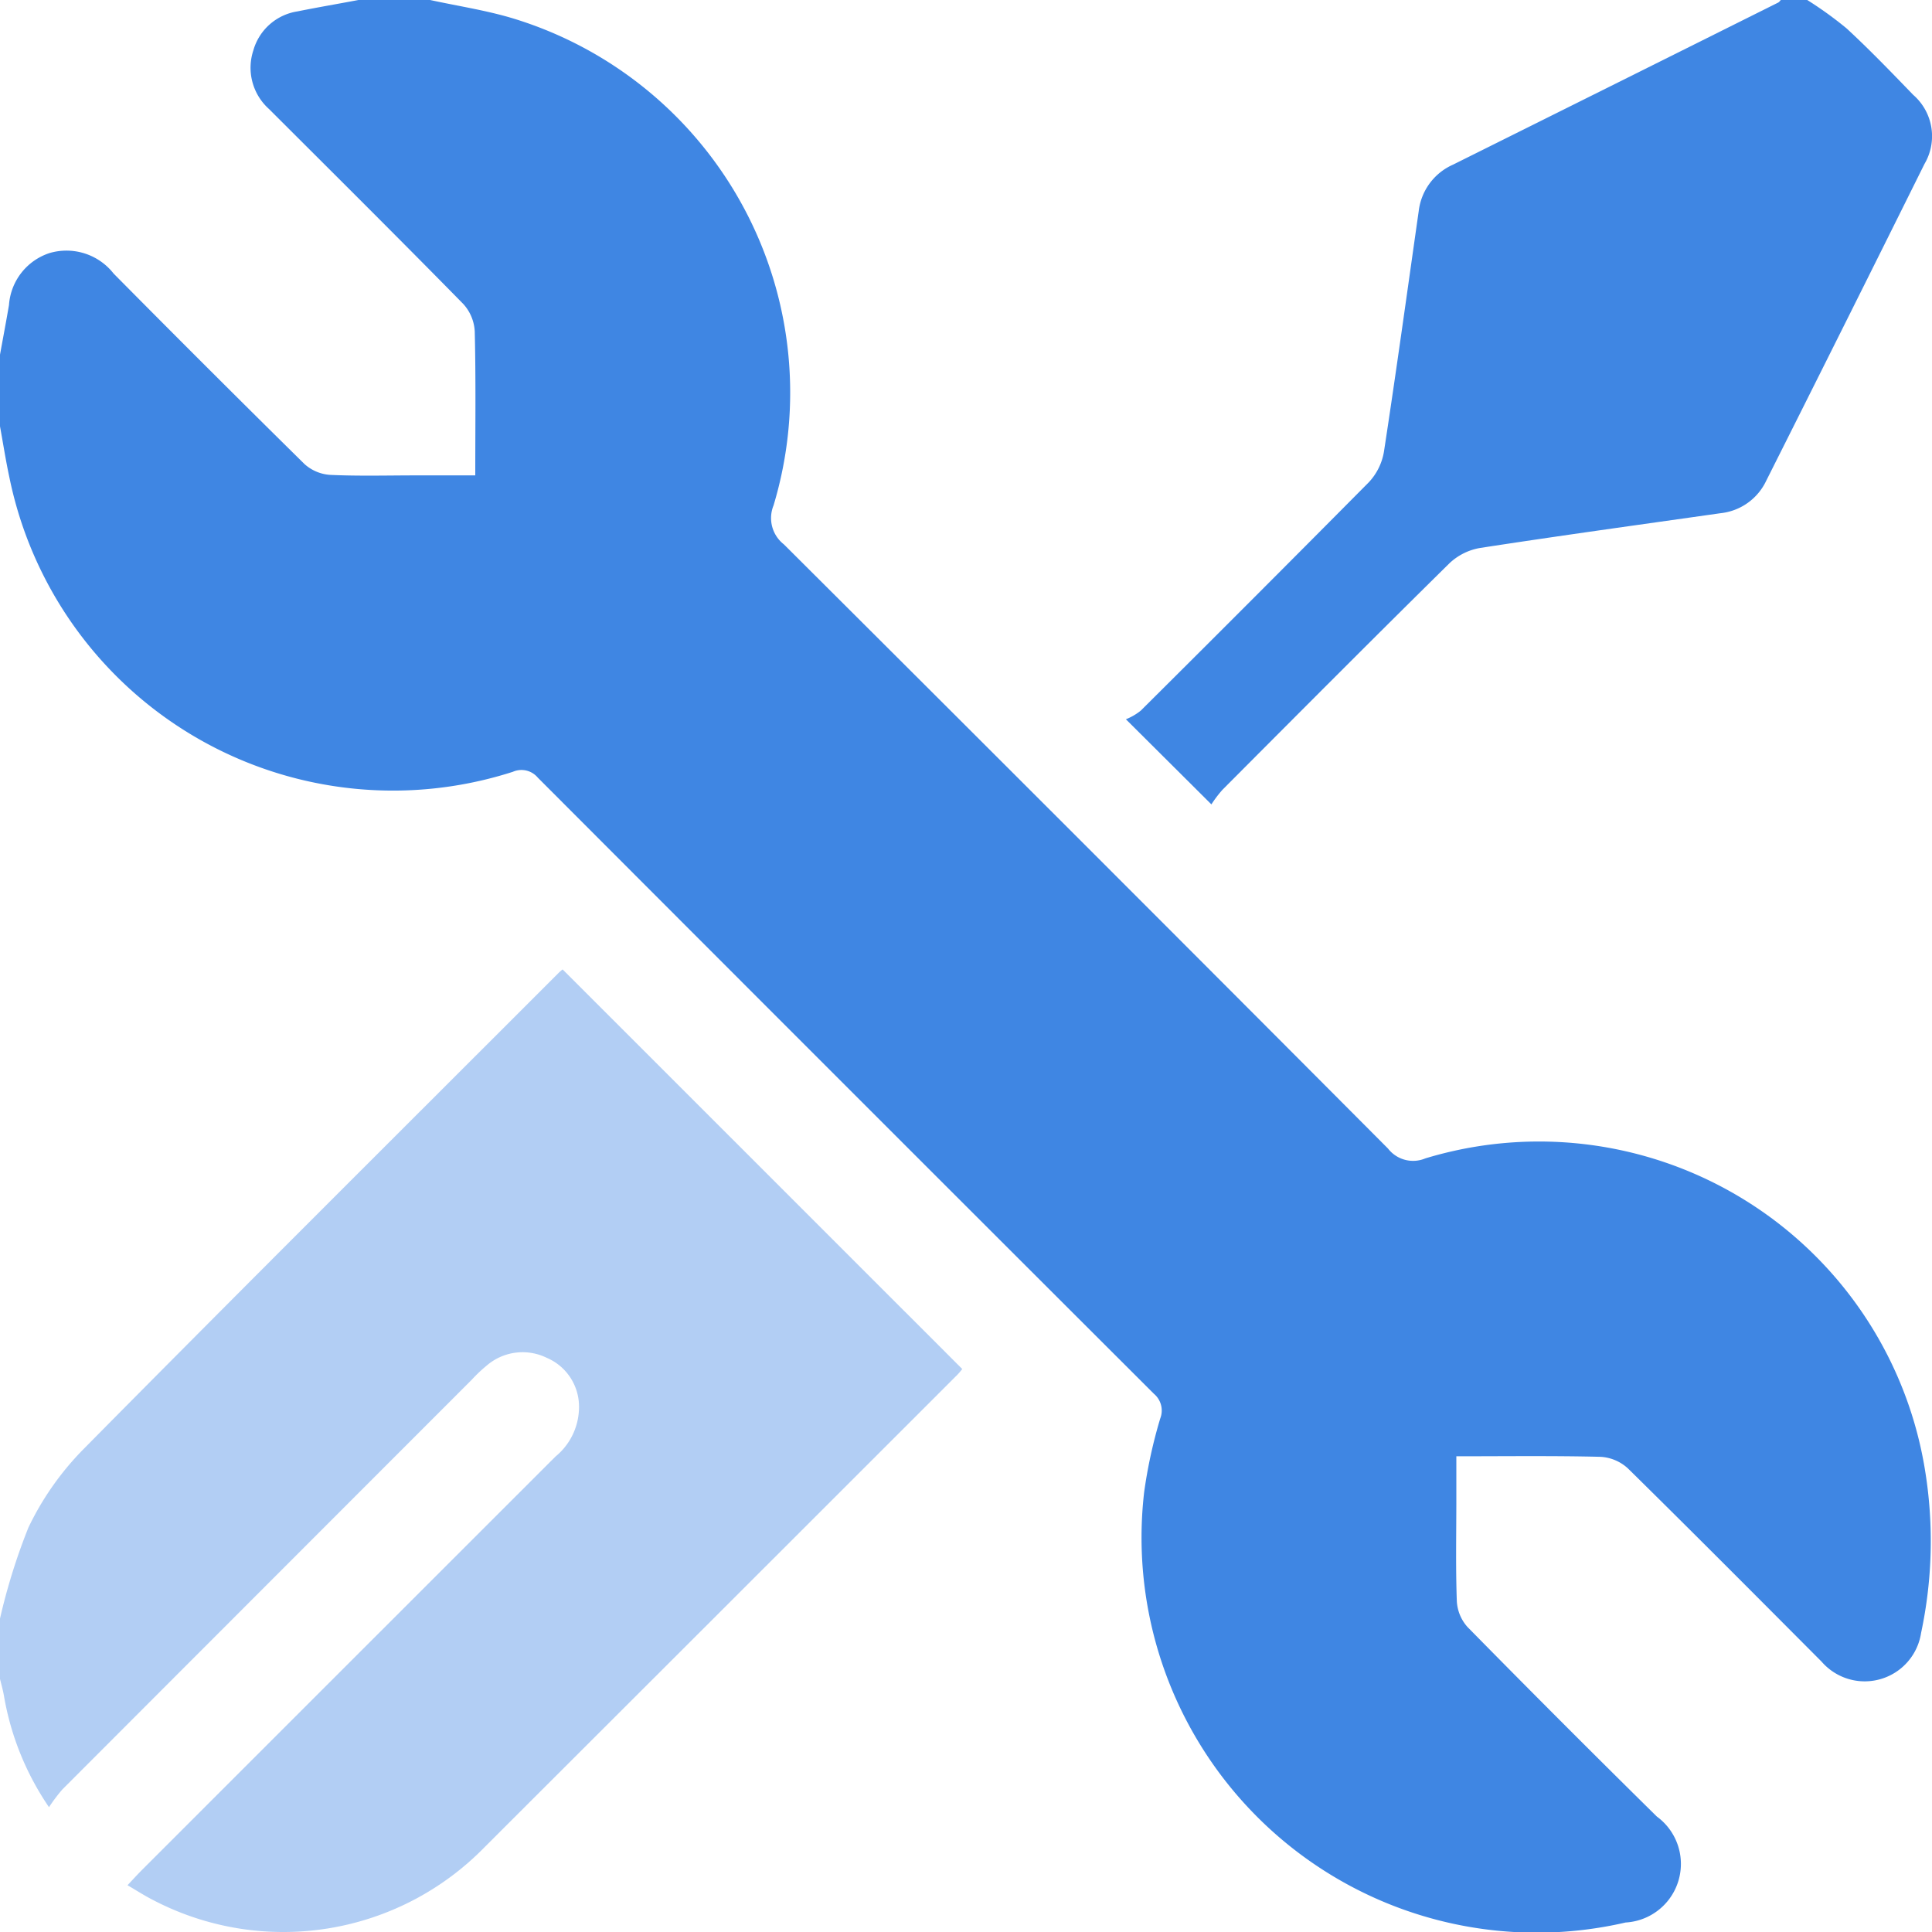
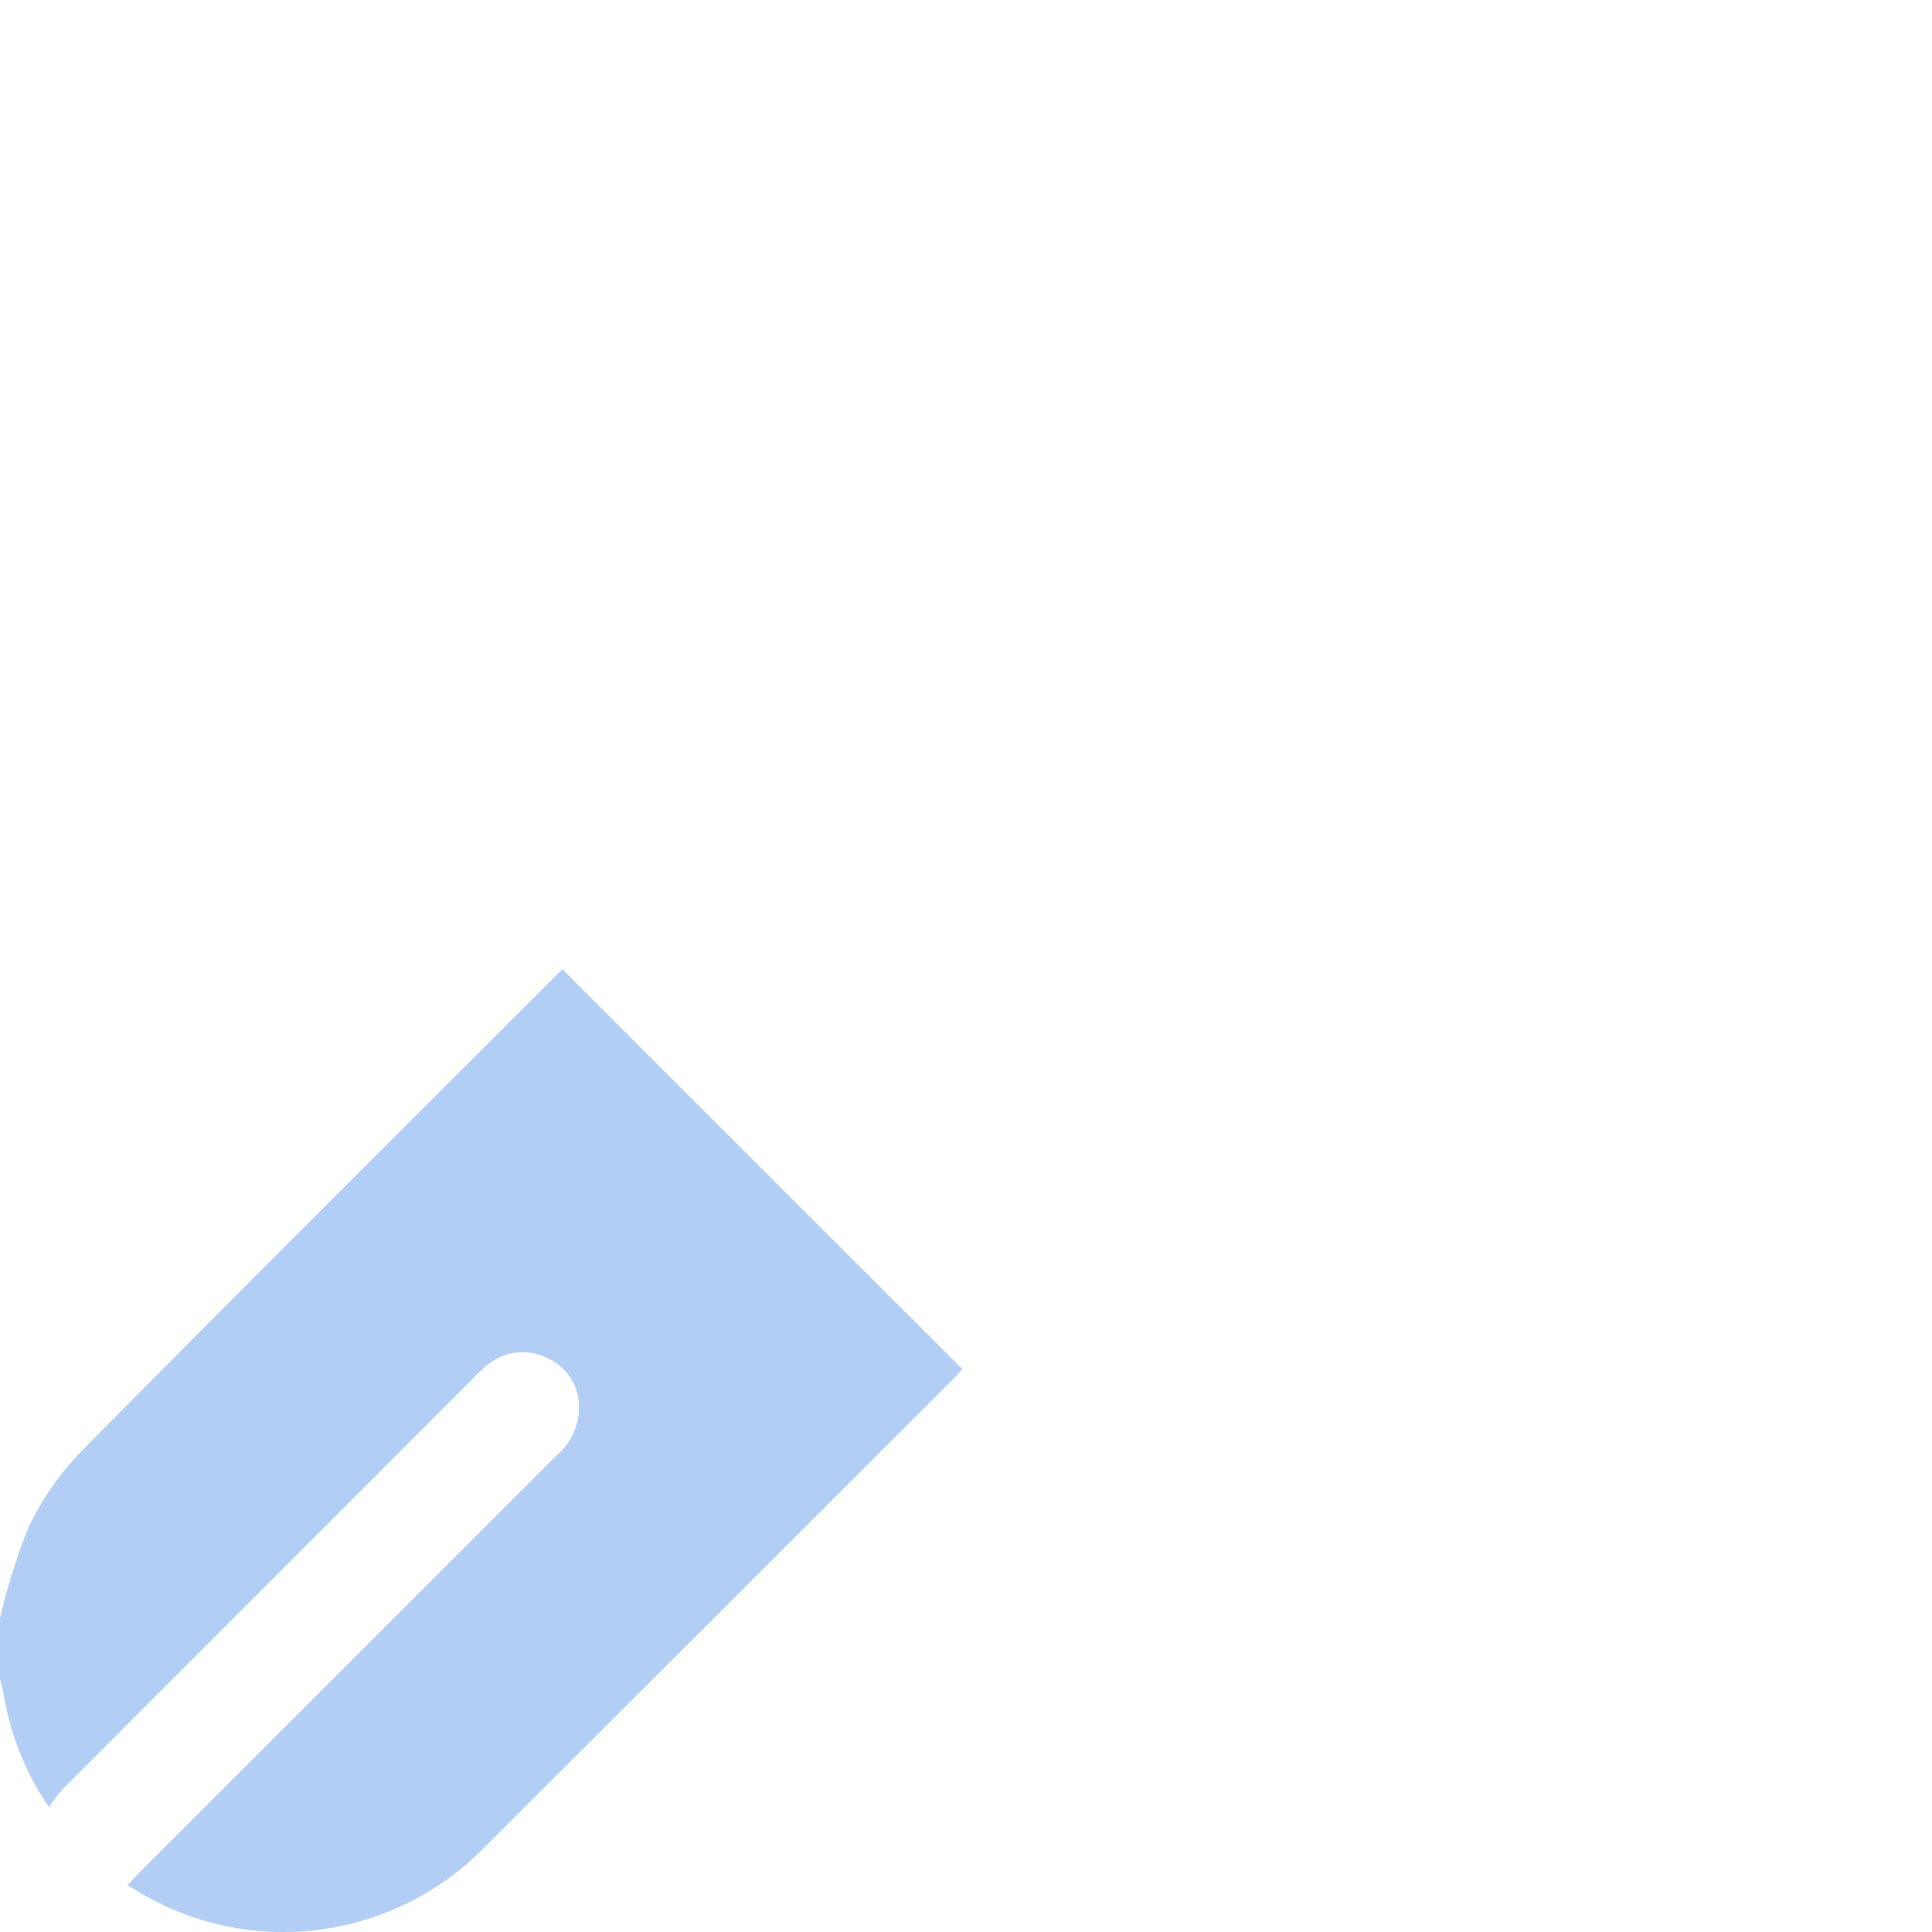
<svg xmlns="http://www.w3.org/2000/svg" viewBox="0 0 100 100.02">
  <defs>
    <style>.cls-1,.cls-2{fill:#3f86e3;}.cls-2{opacity:0.4;}</style>
  </defs>
  <title>Asset 178</title>
  <g id="Layer_2" data-name="Layer 2">
    <g id="Layer_1-2" data-name="Layer 1">
-       <path class="cls-1" d="M22.262,0c1.42.309,2.866.527,4.254.941A20.245,20.245,0,0,1,40.038,26.163a1.727,1.727,0,0,0,.535,2.013Q56.238,43.785,71.844,59.45a1.641,1.641,0,0,0,1.932.508A20.241,20.241,0,0,1,99.622,75.992a22.8,22.8,0,0,1-.187,8.529,2.952,2.952,0,0,1-5.151,1.484c-3.331-3.342-6.658-6.689-10.023-10a2.279,2.279,0,0,0-1.412-.6c-2.437-.06-4.877-.028-7.469-.028v2.231c0,1.757-.038,3.516.025,5.271a2.178,2.178,0,0,0,.553,1.335q4.86,4.943,9.8,9.81a3.037,3.037,0,0,1-1.615,5.484A20.45,20.45,0,0,1,59.222,77.226a25.34,25.34,0,0,1,.83-3.8,1.131,1.131,0,0,0-.325-1.283Q43.766,56.208,27.833,40.247a1.1,1.1,0,0,0-1.284-.3A20.264,20.264,0,0,1,.49,24.728C.3,23.848.162,22.955,0,22.067v-3.71c.156-.856.318-1.711.465-2.569A3.055,3.055,0,0,1,2.559,13.1,3.1,3.1,0,0,1,5.881,14.16q4.909,4.959,9.879,9.859a2.2,2.2,0,0,0,1.331.561c1.494.069,2.992.026,4.489.026H24.6c0-2.582.032-5.02-.027-7.456a2.285,2.285,0,0,0-.592-1.415C20.656,12.347,17.286,9,13.924,5.643a2.864,2.864,0,0,1-.811-3.034A2.819,2.819,0,0,1,15.4.589C16.45.377,17.5.2,18.552,0Z" />
      <path class="cls-2" d="M0,83.777a31.646,31.646,0,0,1,1.471-4.712,15,15,0,0,1,2.767-3.973c8.187-8.287,16.446-16.5,24.683-24.742a2.215,2.215,0,0,1,.2-.173L49.807,70.86a3.623,3.623,0,0,1-.256.3Q37.334,83.376,25.106,95.585A14.554,14.554,0,0,1,7.933,98.35c-.432-.217-.84-.484-1.334-.771.283-.3.515-.554.759-.8q10.7-10.7,21.4-21.394a3.314,3.314,0,0,0,1.211-2.653,2.745,2.745,0,0,0-1.668-2.451,2.843,2.843,0,0,0-3.035.339,7.939,7.939,0,0,0-.853.8Q13.82,82.017,3.23,92.619a8.646,8.646,0,0,0-.694.92A14.536,14.536,0,0,1,.2,87.748c-.052-.285-.131-.564-.2-.846Z" />
-       <path class="cls-1" d="M93.542,0a19.49,19.49,0,0,1,2.031,1.465c1.193,1.1,2.325,2.277,3.456,3.447a2.832,2.832,0,0,1,.583,3.572q-4.076,8.211-8.193,16.4a2.958,2.958,0,0,1-2.361,1.679c-4.152.59-8.307,1.16-12.452,1.8a3.058,3.058,0,0,0-1.581.79c-3.941,3.884-7.844,7.806-11.75,11.725a6.005,6.005,0,0,0-.573.757l-4.426-4.406a2.929,2.929,0,0,0,.773-.45q5.921-5.886,11.8-11.816a3.05,3.05,0,0,0,.784-1.584c.636-4.146,1.207-8.3,1.8-12.455a3.015,3.015,0,0,1,1.771-2.4Q83.622,4.334,92.039.133c.054-.027.091-.088.136-.133Z" />
    </g>
  </g>
</svg>